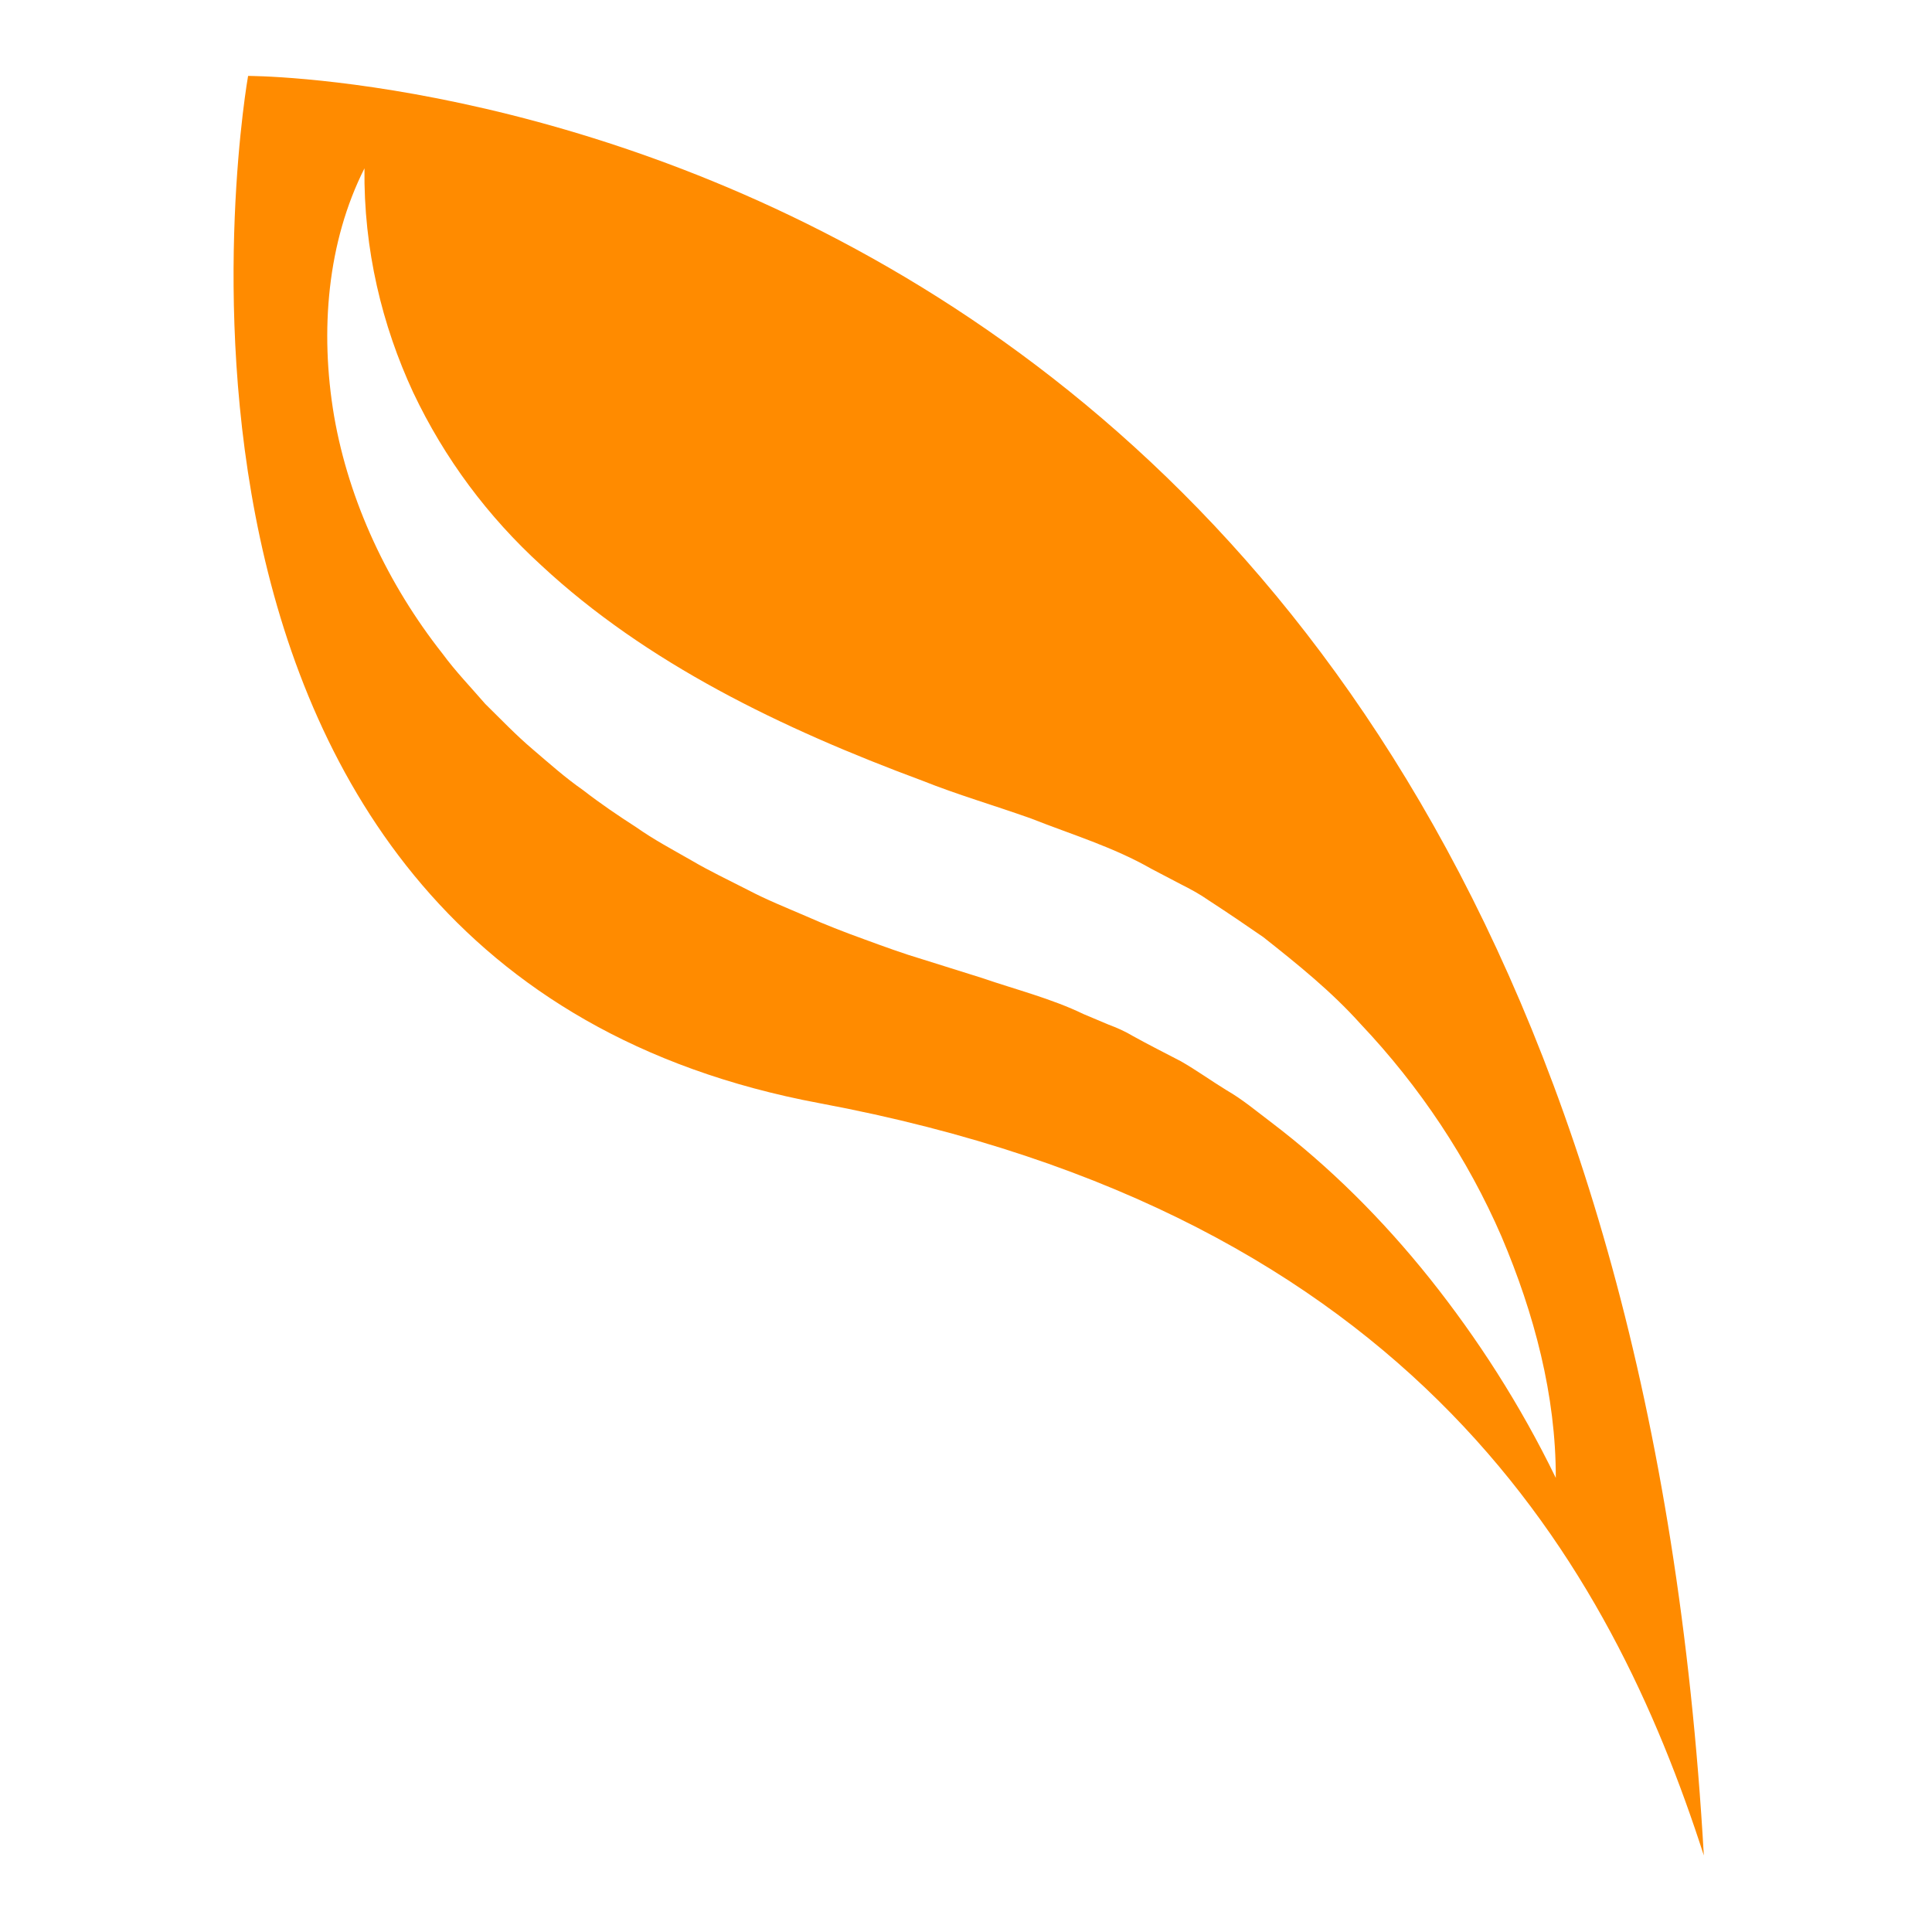
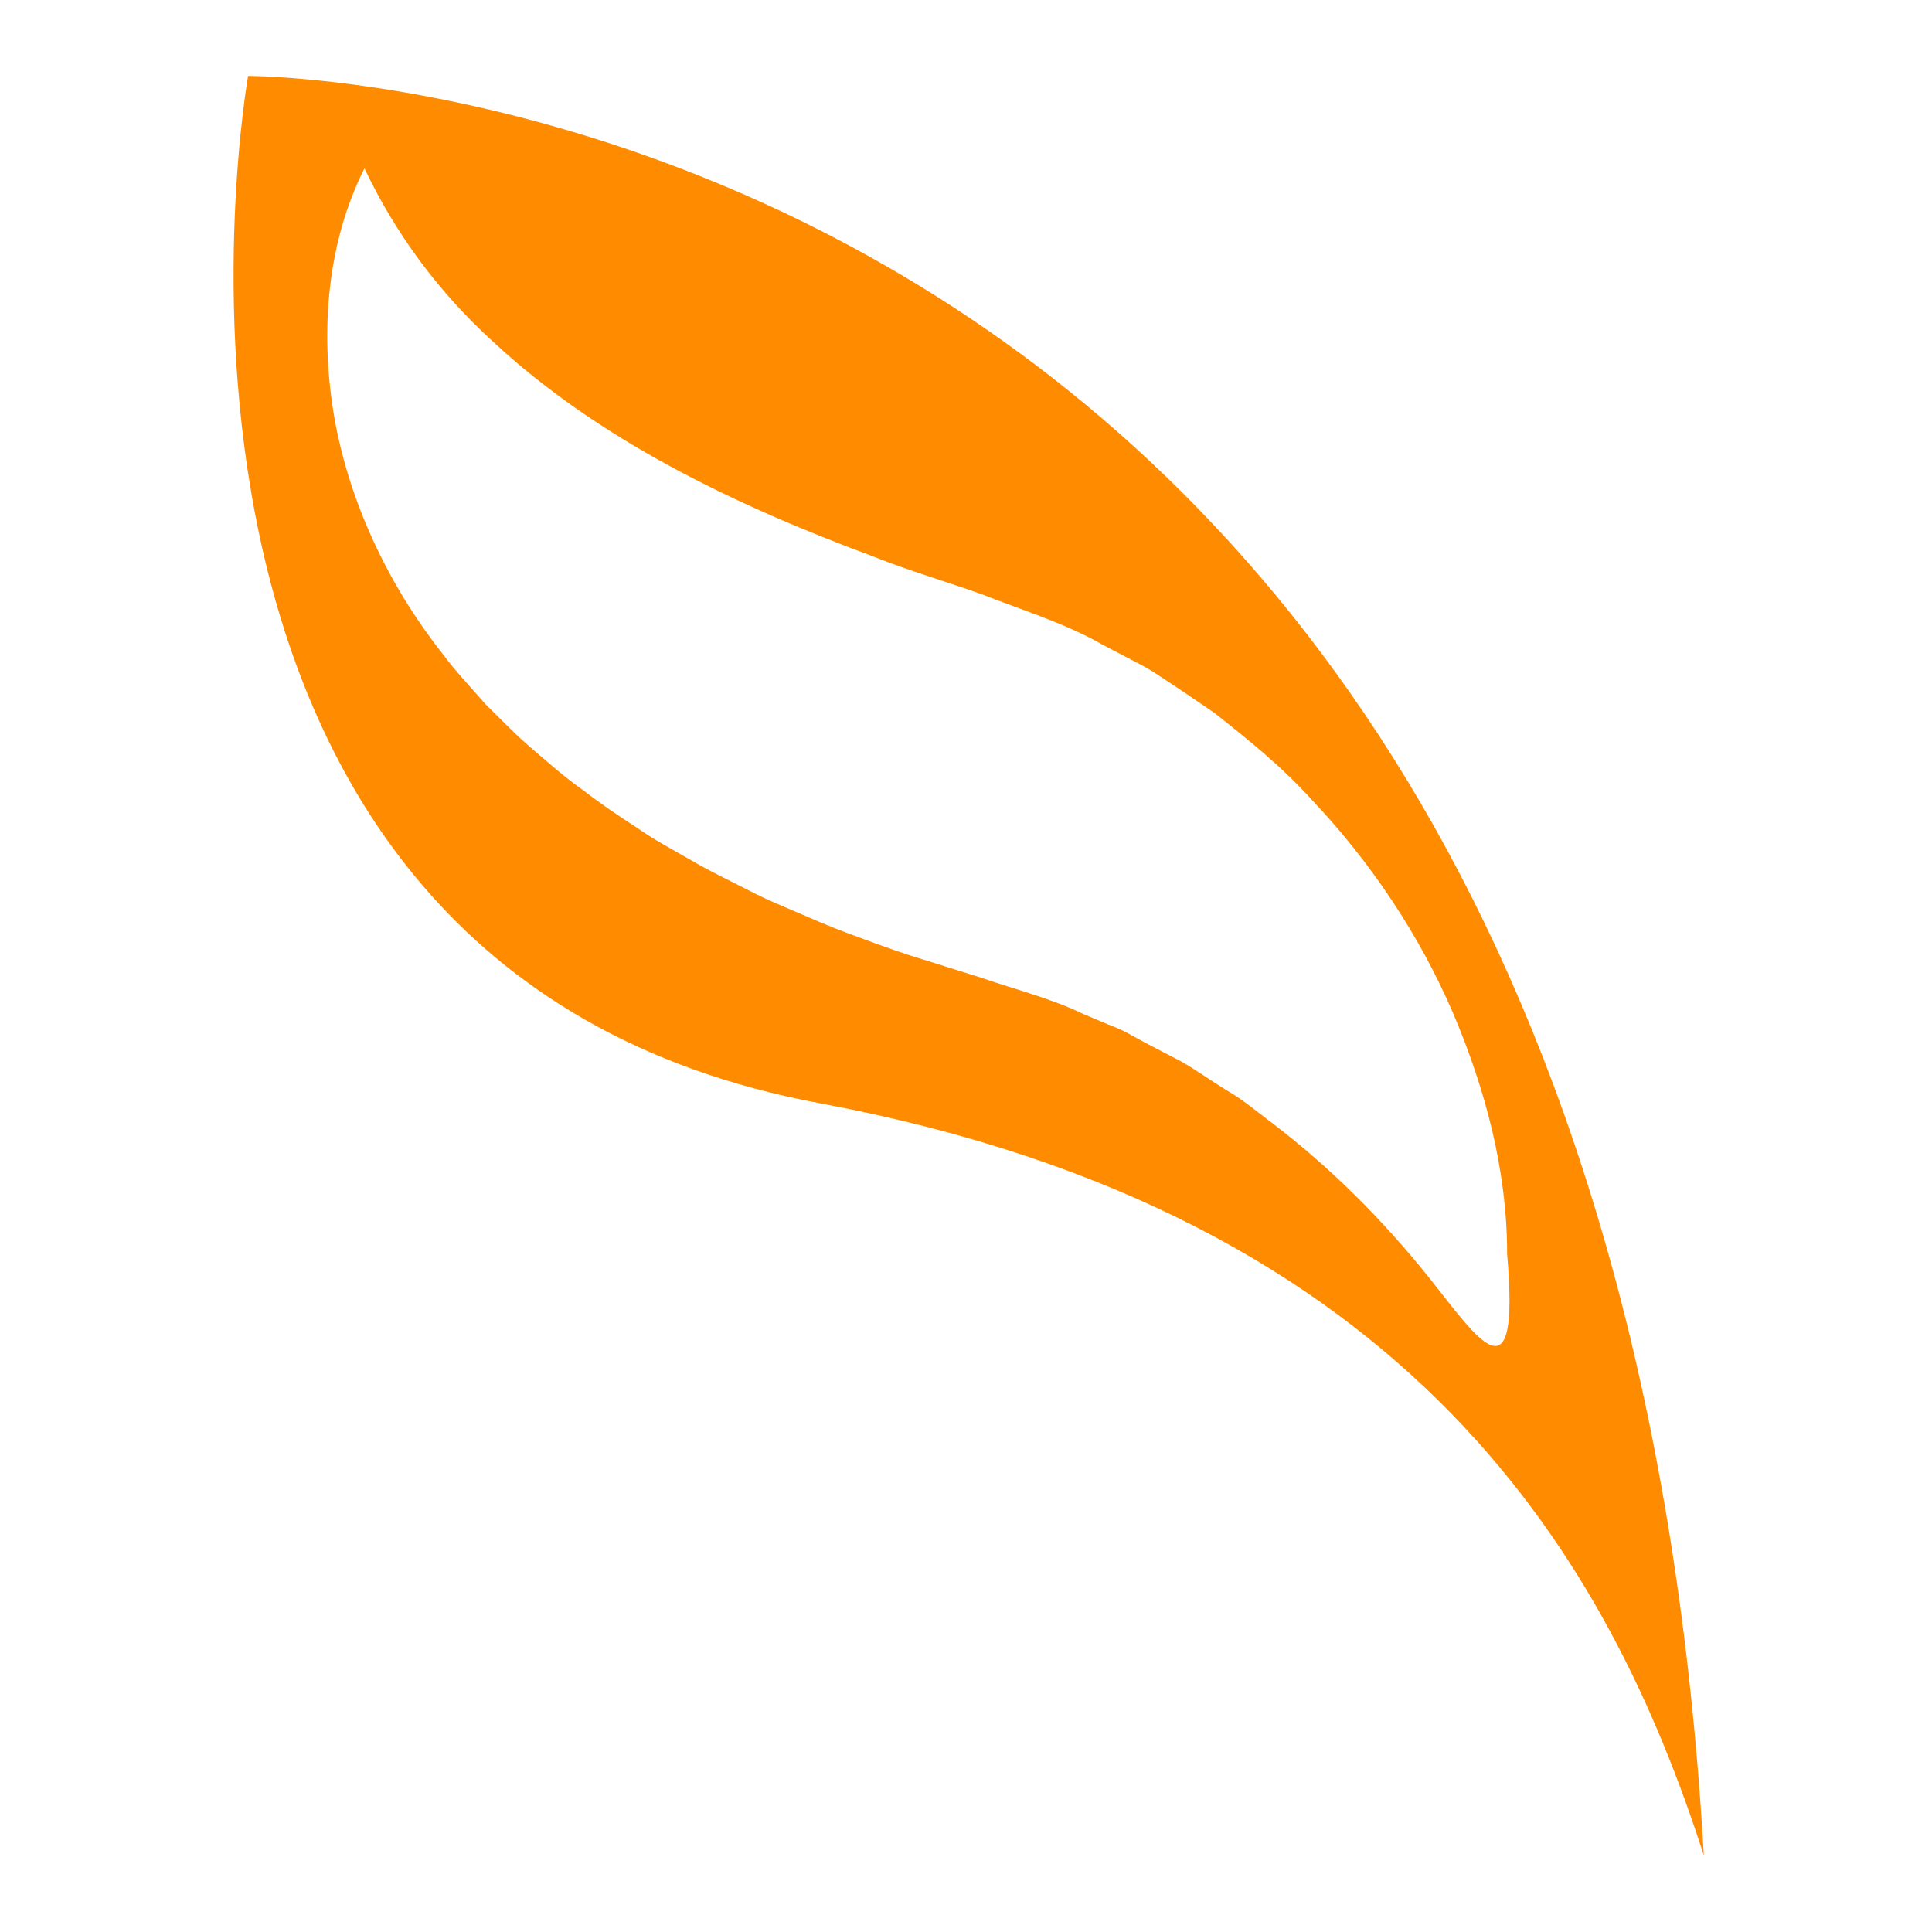
<svg xmlns="http://www.w3.org/2000/svg" xml:space="preserve" style="enable-background:new 0 0 1000 1000;" viewBox="0 0 1000 1000" y="0px" x="0px" id="Layer_1" version="1.1">
  <style type="text/css">
	.st0{fill:#FF8B00;}
</style>
-   <path d="M128.41,39.3c0,0-82.05,461.16,295.86,531.73c309.39,57.84,409.65,240.5,457.63,389.35  C829.29,37.73,128.41,39.3,128.41,39.3z M740.18,661.92c-24.7-30.92-52.24-58.28-82.35-81.12c-7.6-5.73-14.74-11.78-22.97-16.5  c-8.05-4.93-15.54-10.37-23.67-15.01c-8.31-4.33-16.71-8.56-24.73-13c-4.02-2.42-8.31-4.33-12.68-5.95l-12.94-5.45  c-16.68-8.07-35.03-12.65-52.68-18.73l-30.29-9.5c-10.29-3.06-20.51-6.8-30.73-10.55c-10.12-3.65-20.26-7.59-30.23-12.03  c-10.06-4.34-20.2-8.38-29.92-13.51c-9.8-5.03-19.68-9.67-29.23-15.3c-9.64-5.53-19.35-10.66-28.45-17.09  c-9.37-6.03-18.56-12.26-27.49-19.19c-9.1-6.33-17.57-13.87-26.14-21.2c-8.56-7.24-16.5-15.58-24.5-23.43  c-7.47-8.66-15.29-16.71-22.11-25.99c-28.17-35.7-48.44-78.63-56.14-123c-7.49-44.19-3.49-90.15,15.72-128.25  c-0.5,42.08,9.16,81.38,25.2,115.97c16.32,34.47,38.83,64.43,66.24,89.46c54.46,50.66,124.29,84.45,197.36,111.55  c18.3,7.31,36.58,12.57,56.13,19.52c21.08,8.33,42.64,14.78,62.41,26.1l15.02,7.87c5.1,2.55,10.01,5.21,14.66,8.47  c9.57,6.21,18.86,12.53,28.16,18.95c17.78,14.05,35.36,28.21,50.36,44.94c30.82,32.54,55.68,70.07,72.98,110.04  c17,39.99,28.2,82.42,28.11,124.96C786.84,727.01,764.79,692.84,740.18,661.92z" class="st0" />
+   <path d="M128.41,39.3c0,0-82.05,461.16,295.86,531.73c309.39,57.84,409.65,240.5,457.63,389.35  C829.29,37.73,128.41,39.3,128.41,39.3z M740.18,661.92c-24.7-30.92-52.24-58.28-82.35-81.12c-7.6-5.73-14.74-11.78-22.97-16.5  c-8.05-4.93-15.54-10.37-23.67-15.01c-8.31-4.33-16.71-8.56-24.73-13c-4.02-2.42-8.31-4.33-12.68-5.95l-12.94-5.45  c-16.68-8.07-35.03-12.65-52.68-18.73l-30.29-9.5c-10.29-3.06-20.51-6.8-30.73-10.55c-10.12-3.65-20.26-7.59-30.23-12.03  c-10.06-4.34-20.2-8.38-29.92-13.51c-9.8-5.03-19.68-9.67-29.23-15.3c-9.64-5.53-19.35-10.66-28.45-17.09  c-9.37-6.03-18.56-12.26-27.49-19.19c-9.1-6.33-17.57-13.87-26.14-21.2c-8.56-7.24-16.5-15.58-24.5-23.43  c-7.47-8.66-15.29-16.71-22.11-25.99c-28.17-35.7-48.44-78.63-56.14-123c-7.49-44.19-3.49-90.15,15.72-128.25  c16.32,34.47,38.83,64.43,66.24,89.46c54.46,50.66,124.29,84.45,197.36,111.55  c18.3,7.31,36.58,12.57,56.13,19.52c21.08,8.33,42.64,14.78,62.41,26.1l15.02,7.87c5.1,2.55,10.01,5.21,14.66,8.47  c9.57,6.21,18.86,12.53,28.16,18.95c17.78,14.05,35.36,28.21,50.36,44.94c30.82,32.54,55.68,70.07,72.98,110.04  c17,39.99,28.2,82.42,28.11,124.96C786.84,727.01,764.79,692.84,740.18,661.92z" class="st0" />
</svg>